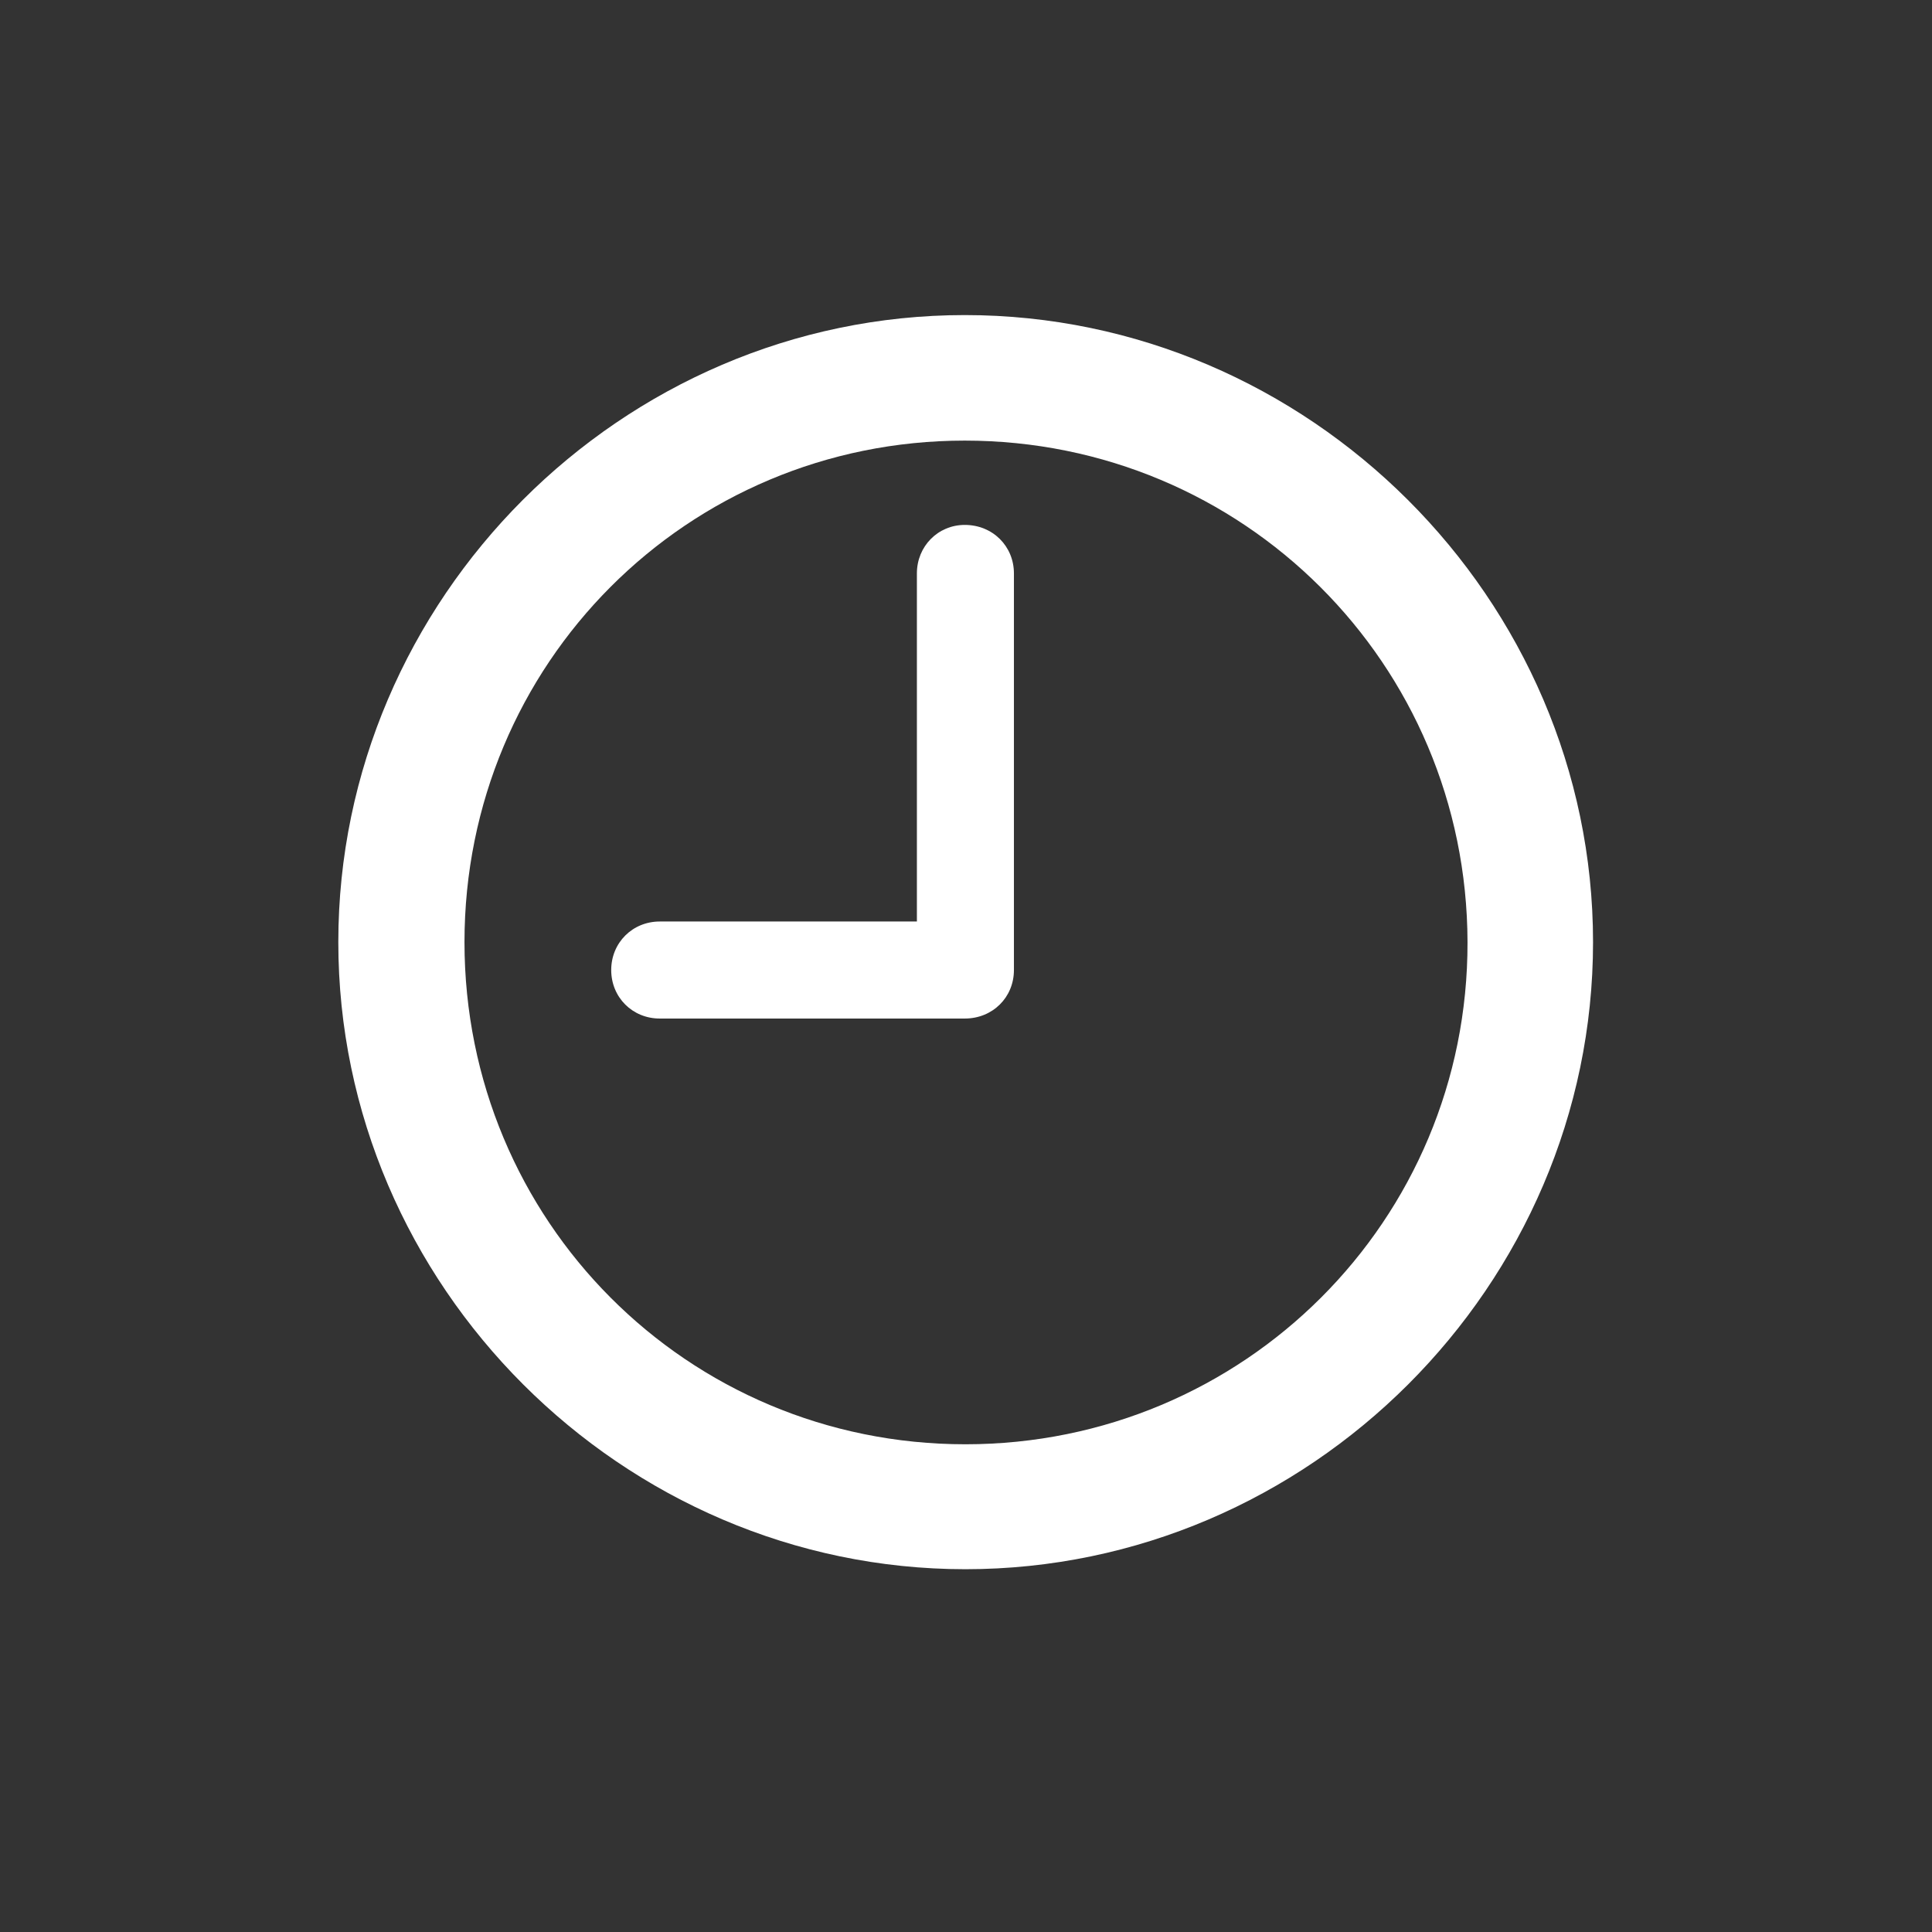
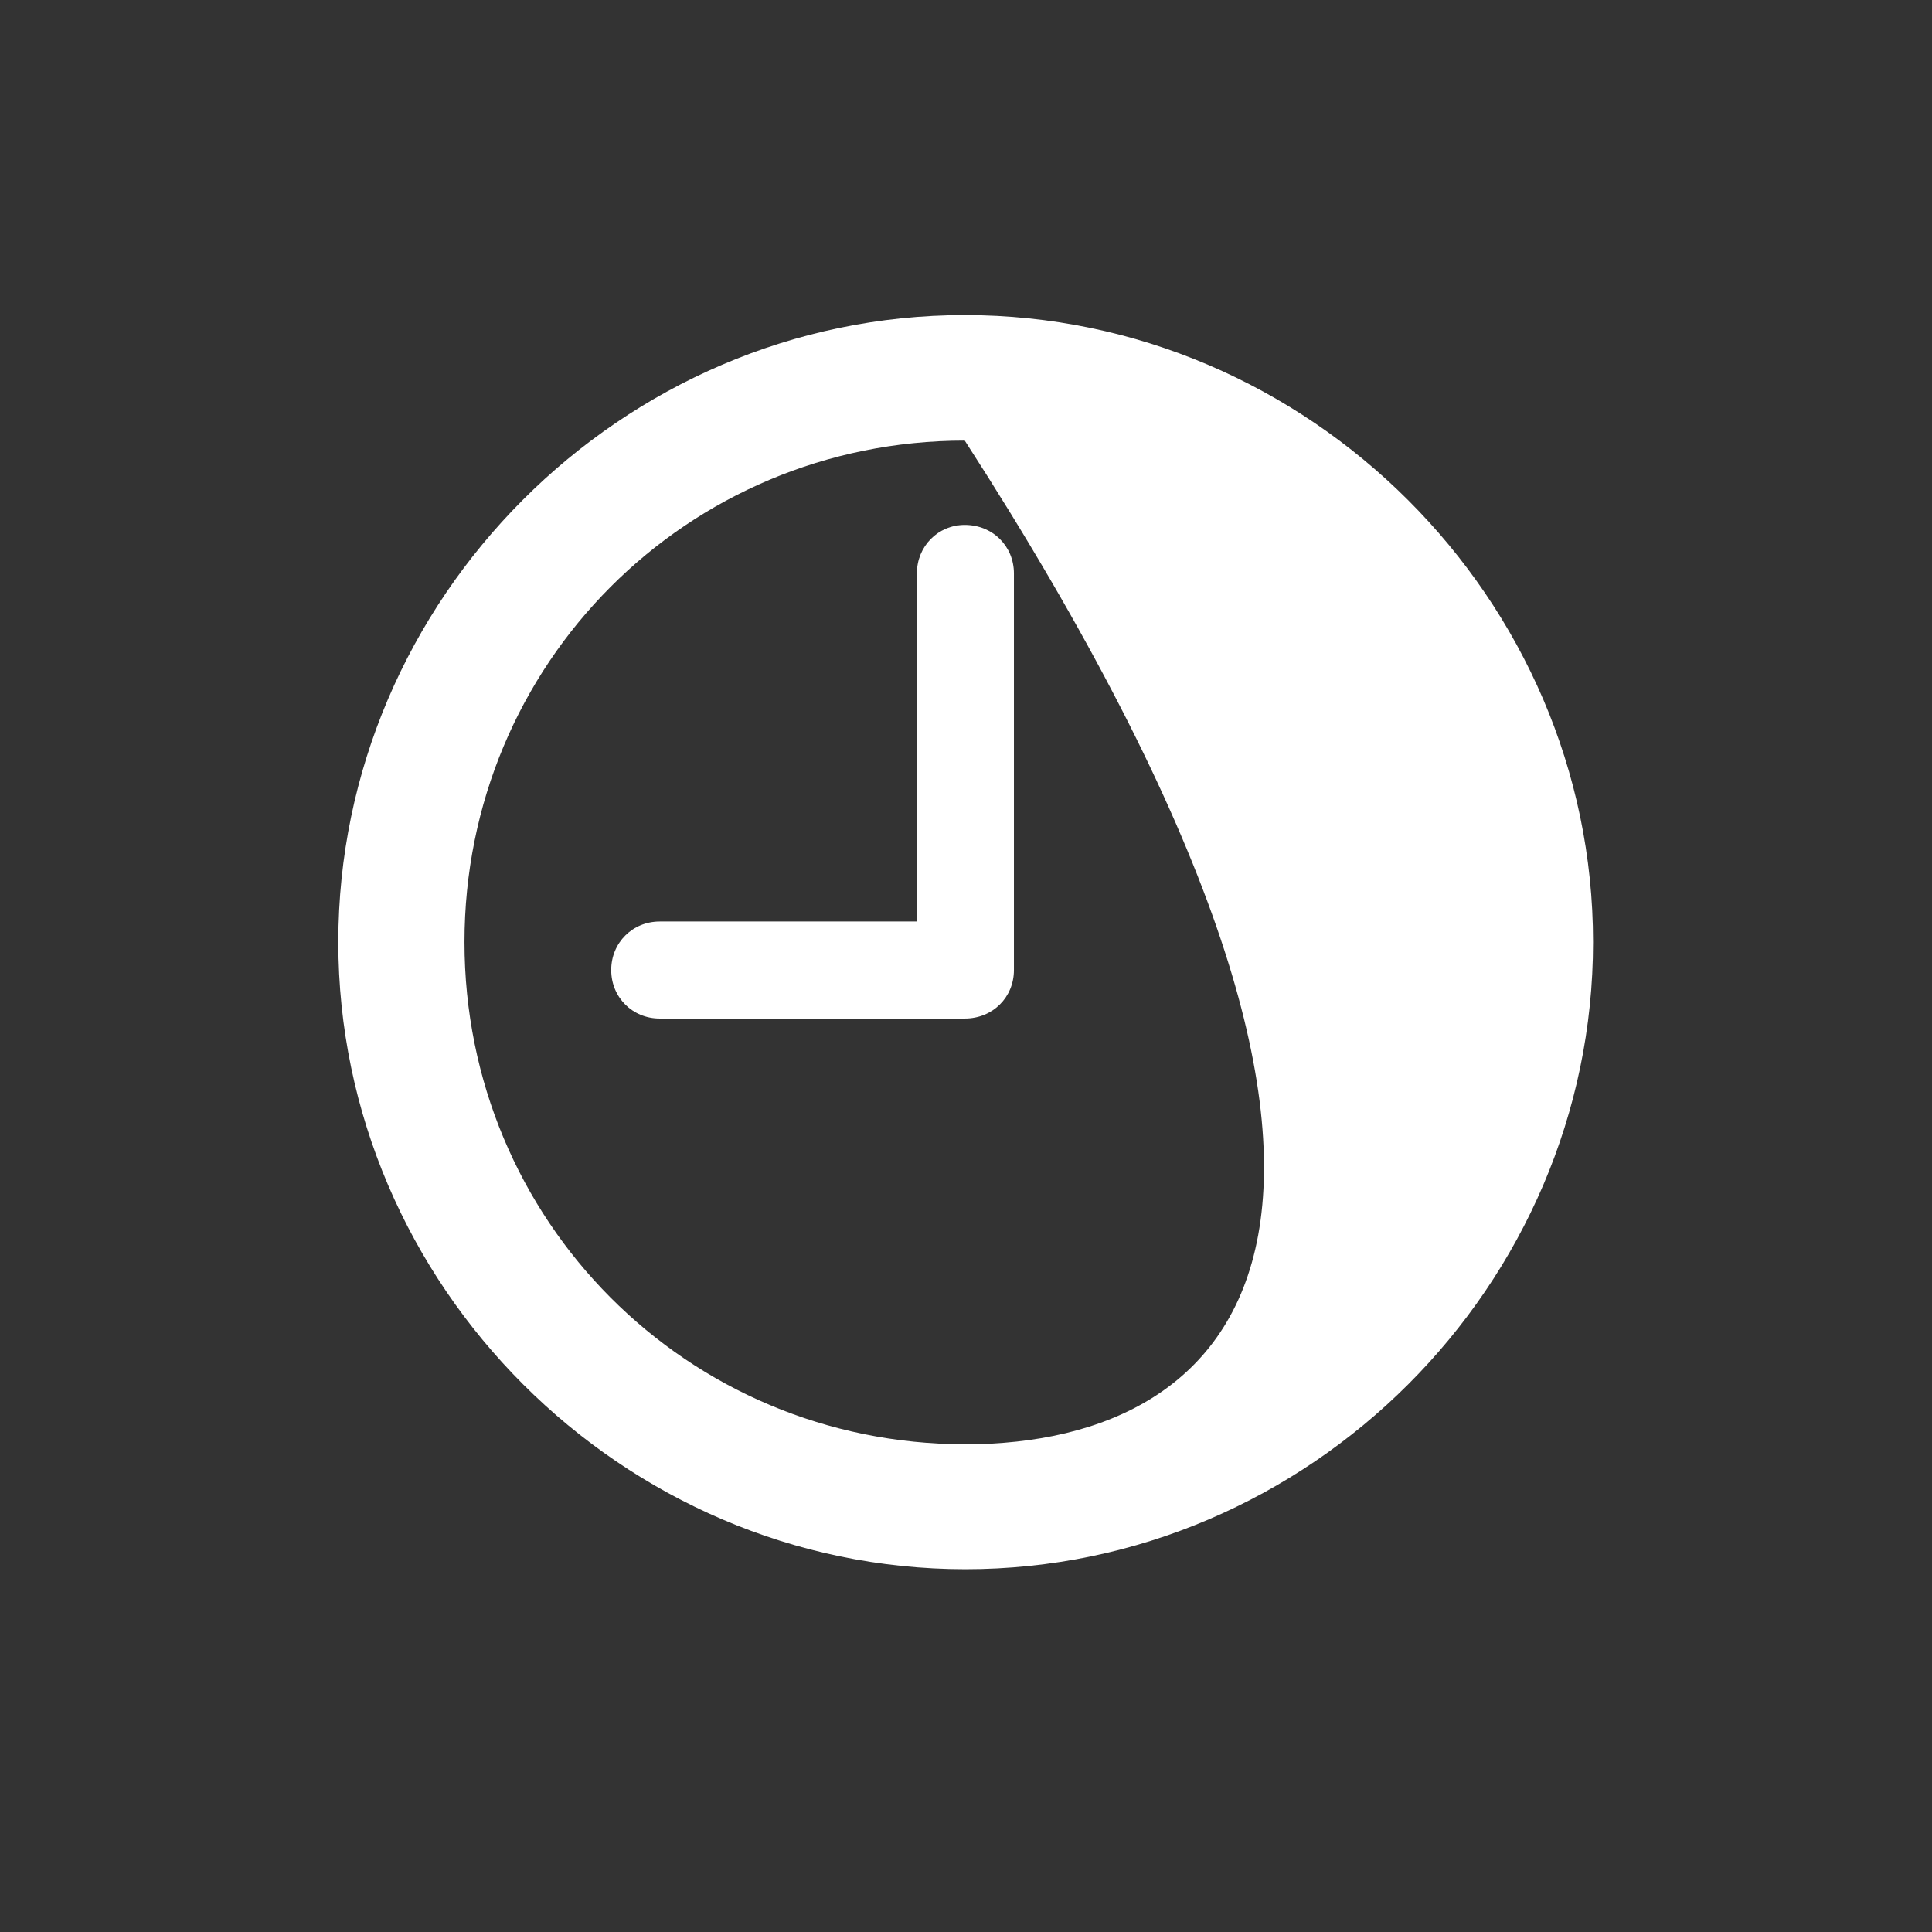
<svg xmlns="http://www.w3.org/2000/svg" width="36" height="36" viewBox="0 0 36 36" fill="none">
  <rect x="0" y="0" width="36" height="36" fill="#333333" stroke="none" />
-   <path d="M17.989 29.24C24.396 29.24 29.684 23.951 29.684 17.555C29.684 11.16 24.385 5.871 17.977 5.871C11.581 5.871 6.304 11.16 6.304 17.555C6.304 23.951 11.593 29.24 17.989 29.24ZM17.989 26.912C12.802 26.912 8.655 22.742 8.655 17.555C8.655 12.369 12.802 8.21 17.977 8.21C23.164 8.21 27.334 12.369 27.345 17.555C27.357 22.742 23.175 26.912 17.989 26.912ZM12.293 18.979H17.977C18.497 18.979 18.893 18.584 18.893 18.075V10.685C18.893 10.177 18.497 9.781 17.977 9.781C17.48 9.781 17.085 10.177 17.085 10.685V17.171H12.293C11.785 17.171 11.389 17.567 11.389 18.075C11.389 18.584 11.785 18.979 12.293 18.979Z" fill="white" />
+   <path d="M17.989 29.24C24.396 29.24 29.684 23.951 29.684 17.555C29.684 11.16 24.385 5.871 17.977 5.871C11.581 5.871 6.304 11.16 6.304 17.555C6.304 23.951 11.593 29.24 17.989 29.24ZM17.989 26.912C12.802 26.912 8.655 22.742 8.655 17.555C8.655 12.369 12.802 8.21 17.977 8.21C27.357 22.742 23.175 26.912 17.989 26.912ZM12.293 18.979H17.977C18.497 18.979 18.893 18.584 18.893 18.075V10.685C18.893 10.177 18.497 9.781 17.977 9.781C17.48 9.781 17.085 10.177 17.085 10.685V17.171H12.293C11.785 17.171 11.389 17.567 11.389 18.075C11.389 18.584 11.785 18.979 12.293 18.979Z" fill="white" />
</svg>